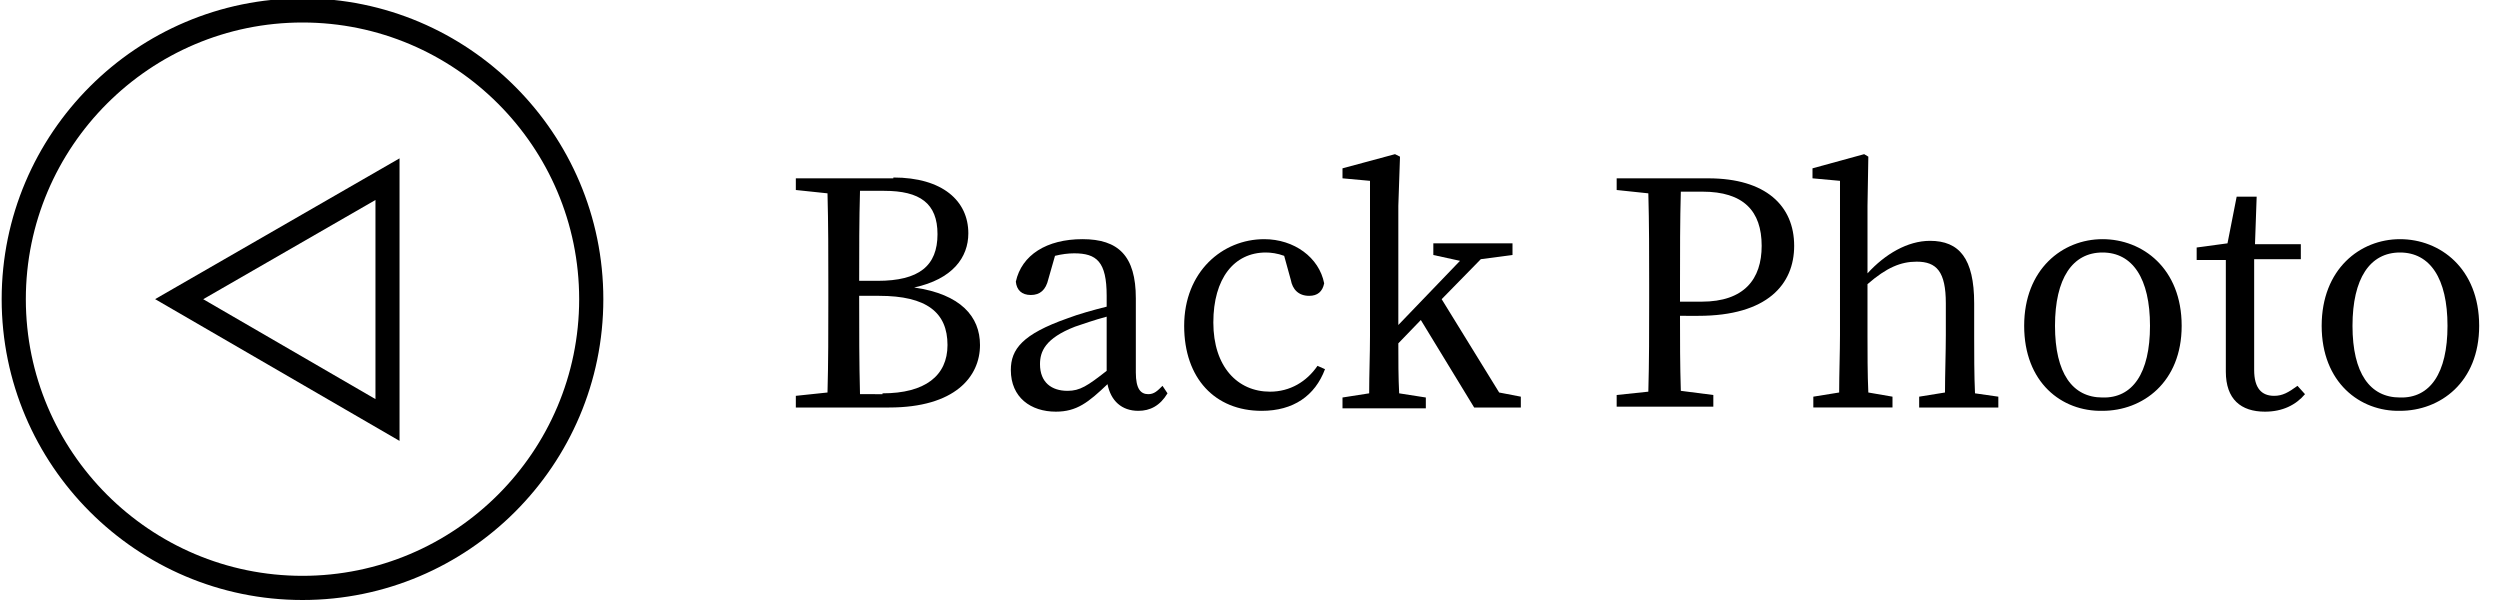
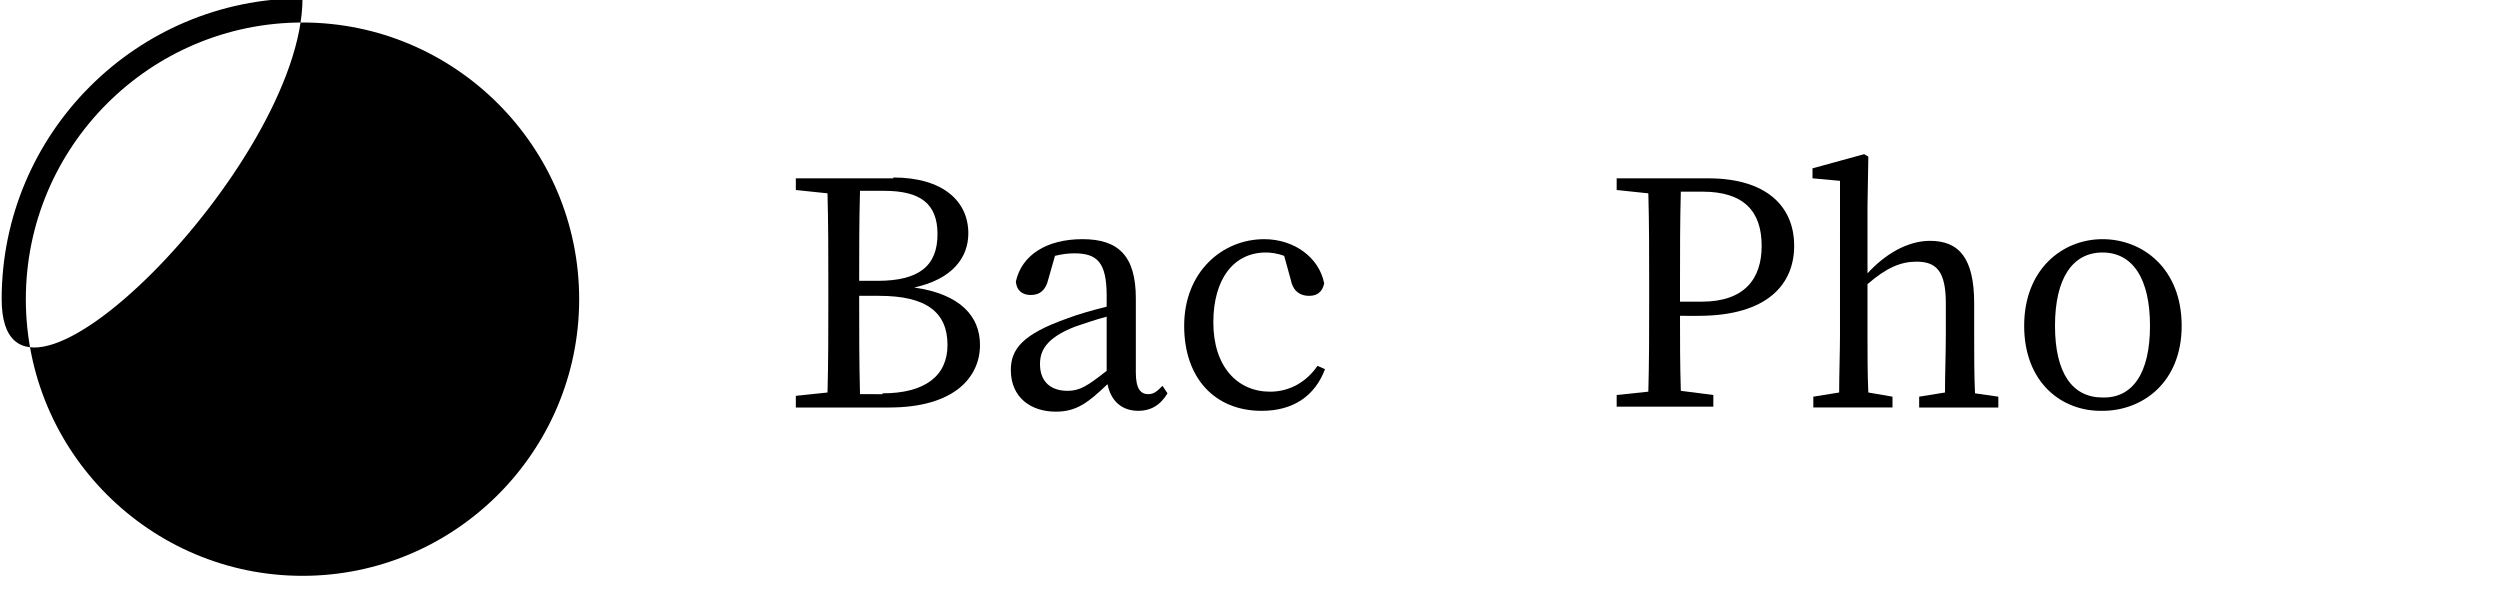
<svg xmlns="http://www.w3.org/2000/svg" version="1.1" id="レイヤー_1" x="0px" y="0px" viewBox="0 0 300 73" style="enable-background:new 0 0 300 73;" xml:space="preserve">
  <style type="text/css">
	.st0{enable-background:new    ;}
	.st1{fill:none;stroke:#000000;stroke-width:2.888;}
</style>
  <g>
    <g class="st0">
      <path d="M107.2,21.3c5.9,0,9,2.8,9,6.7c0,2.9-1.9,5.5-6.5,6.5c5.6,0.8,7.9,3.5,7.9,6.9c0,3.8-3,7.5-10.9,7.5H95.5v-1.4l3.8-0.4    c0.1-3.6,0.1-7.3,0.1-11v-2c0-3.6,0-7.2-0.1-10.9l-3.8-0.4v-1.4H107.2z M103.2,22.9c-0.1,3.5-0.1,7.2-0.1,10.8h2.2    c5,0,7.2-1.8,7.2-5.6c0-3.7-2.1-5.2-6.4-5.2H103.2z M105.9,47.2c5.1,0,7.8-2.1,7.8-5.8c0-3.9-2.5-5.9-8.2-5.9h-2.4    c0,4.3,0,8,0.1,11.8H105.9z" />
      <path d="M140.1,47.2c-0.9,1.5-2.1,2.1-3.5,2.1c-2,0-3.3-1.2-3.7-3.2c-2.3,2.2-3.7,3.3-6.2,3.3c-3,0-5.4-1.7-5.4-5    c0-2.5,1.4-4.3,6.8-6.2c1.3-0.5,3.1-1,4.7-1.4v-1.3c0-4.1-1.2-5.1-3.9-5.1c-0.7,0-1.5,0.1-2.3,0.3l-0.8,2.8    c-0.3,1.3-1,1.9-2.1,1.9c-1.1,0-1.7-0.6-1.8-1.6c0.7-3.2,3.7-5.1,8-5.1c4.3,0,6.4,2,6.4,7.1v8.9c0,2,0.6,2.6,1.5,2.6    c0.7,0,1.1-0.4,1.7-1L140.1,47.2z M132.8,38c-1.5,0.4-2.9,0.9-3.8,1.2c-3.6,1.4-4.2,3-4.2,4.5c0,2.2,1.4,3.2,3.3,3.2    c1.5,0,2.4-0.6,4.7-2.4V38z" />
      <path d="M159,44.3c-1.2,3.2-3.8,5-7.6,5c-5.6,0-9.3-3.9-9.3-10.2c0-6.5,4.6-10.4,9.6-10.4c3.6,0,6.6,2.2,7.2,5.3    c-0.2,1-0.8,1.5-1.8,1.5c-1.3,0-2-0.8-2.2-1.9l-0.8-2.9c-0.8-0.3-1.6-0.4-2.2-0.4c-3.8,0-6.3,3.1-6.3,8.4c0,5.3,2.9,8.3,6.8,8.3    c2.4,0,4.4-1.2,5.7-3.1L159,44.3z" />
-       <path d="M182.5,47.6v1.3h-5.6l-6.4-10.5l-2.7,2.8c0,2,0,4.1,0.1,6l3.2,0.5v1.3h-10v-1.3l3.2-0.5c0-2.3,0.1-4.7,0.1-6.9V21.7    l-3.3-0.3v-1.2l6.3-1.7l0.6,0.3l-0.2,5.9V39l7.4-7.7l-3.2-0.7v-1.4h9.5v1.4l-3.8,0.5l-4.7,4.8l6.9,11.2L182.5,47.6z" />
      <path d="M201.6,37.8c0,3,0,6,0.1,9.1l3.9,0.5v1.4H194v-1.4l3.8-0.4c0.1-3.6,0.1-7.2,0.1-10.9v-2c0-3.7,0-7.3-0.1-10.9l-3.8-0.4    v-1.4h11c6.9,0,10.3,3.3,10.3,8.1c0,4.6-3.2,8.4-11.5,8.4H201.6z M201.7,22.9c-0.1,3.6-0.1,7.4-0.1,11.2v2.1h2.6    c5.1,0,7.2-2.7,7.2-6.7c0-4.2-2.2-6.5-7.1-6.5H201.7z" />
      <path d="M239.8,47.6v1.3h-9.5v-1.3l3.1-0.5c0-2.1,0.1-4.9,0.1-6.9v-3.8c0-3.8-1.1-5-3.5-5c-1.9,0-3.6,0.7-5.9,2.7v6.1    c0,1.9,0,4.8,0.1,6.9l2.9,0.5v1.3h-9.5v-1.3l3.1-0.5c0-2.1,0.1-5,0.1-6.9V21.7l-3.3-0.3v-1.2l6.2-1.7l0.5,0.3l-0.1,5.9v8.1    c2.1-2.3,4.8-3.9,7.5-3.9c3.5,0,5.3,2.1,5.3,7.5v3.9c0,2,0,4.8,0.1,6.9L239.8,47.6z" />
      <path d="M242.9,39.1c0-6.8,4.6-10.4,9.4-10.4c4.8,0,9.5,3.5,9.5,10.4c0,6.8-4.7,10.2-9.5,10.2C247.4,49.4,242.9,45.9,242.9,39.1z     M258,39.1c0-5.7-2.1-8.8-5.7-8.8c-3.6,0-5.7,3.1-5.7,8.8c0,5.7,2.1,8.6,5.7,8.6C255.9,47.8,258,44.8,258,39.1z" />
-       <path d="M276.6,47.3c-1.1,1.3-2.7,2.1-4.8,2.1c-2.9,0-4.7-1.5-4.7-4.8c0-1,0-1.9,0-3.4v-10h-3.5v-1.5l3.7-0.5l1.1-5.6h2.4    l-0.2,5.7h5.5v1.8h-5.6v13.3c0,2.2,0.9,3.1,2.4,3.1c1,0,1.7-0.4,2.8-1.2L276.6,47.3z" />
-       <path d="M278.6,39.1c0-6.8,4.6-10.4,9.4-10.4c4.8,0,9.5,3.5,9.5,10.4c0,6.8-4.7,10.2-9.5,10.2C283.2,49.4,278.6,45.9,278.6,39.1z     M293.7,39.1c0-5.7-2.1-8.8-5.7-8.8c-3.6,0-5.7,3.1-5.7,8.8c0,5.7,2.1,8.6,5.7,8.6C291.6,47.8,293.7,44.8,293.7,39.1z" />
    </g>
    <g>
      <g>
-         <path d="M36.3,2.7c18.3,0,33.2,14.9,33.2,33.2S54.6,69.1,36.3,69.1S3.1,54.2,3.1,35.9S18,2.7,36.3,2.7 M36.3-0.2     C16.4-0.2,0.2,16,0.2,35.9S16.4,72,36.3,72s36.1-16.2,36.1-36.1S56.2-0.2,36.3-0.2L36.3-0.2z" />
+         <path d="M36.3,2.7c18.3,0,33.2,14.9,33.2,33.2S54.6,69.1,36.3,69.1S3.1,54.2,3.1,35.9S18,2.7,36.3,2.7 M36.3-0.2     C16.4-0.2,0.2,16,0.2,35.9s36.1-16.2,36.1-36.1S56.2-0.2,36.3-0.2L36.3-0.2z" />
      </g>
      <polygon class="st1" points="46.5,21.5 21.5,35.9 46.5,50.4   " />
    </g>
  </g>
</svg>